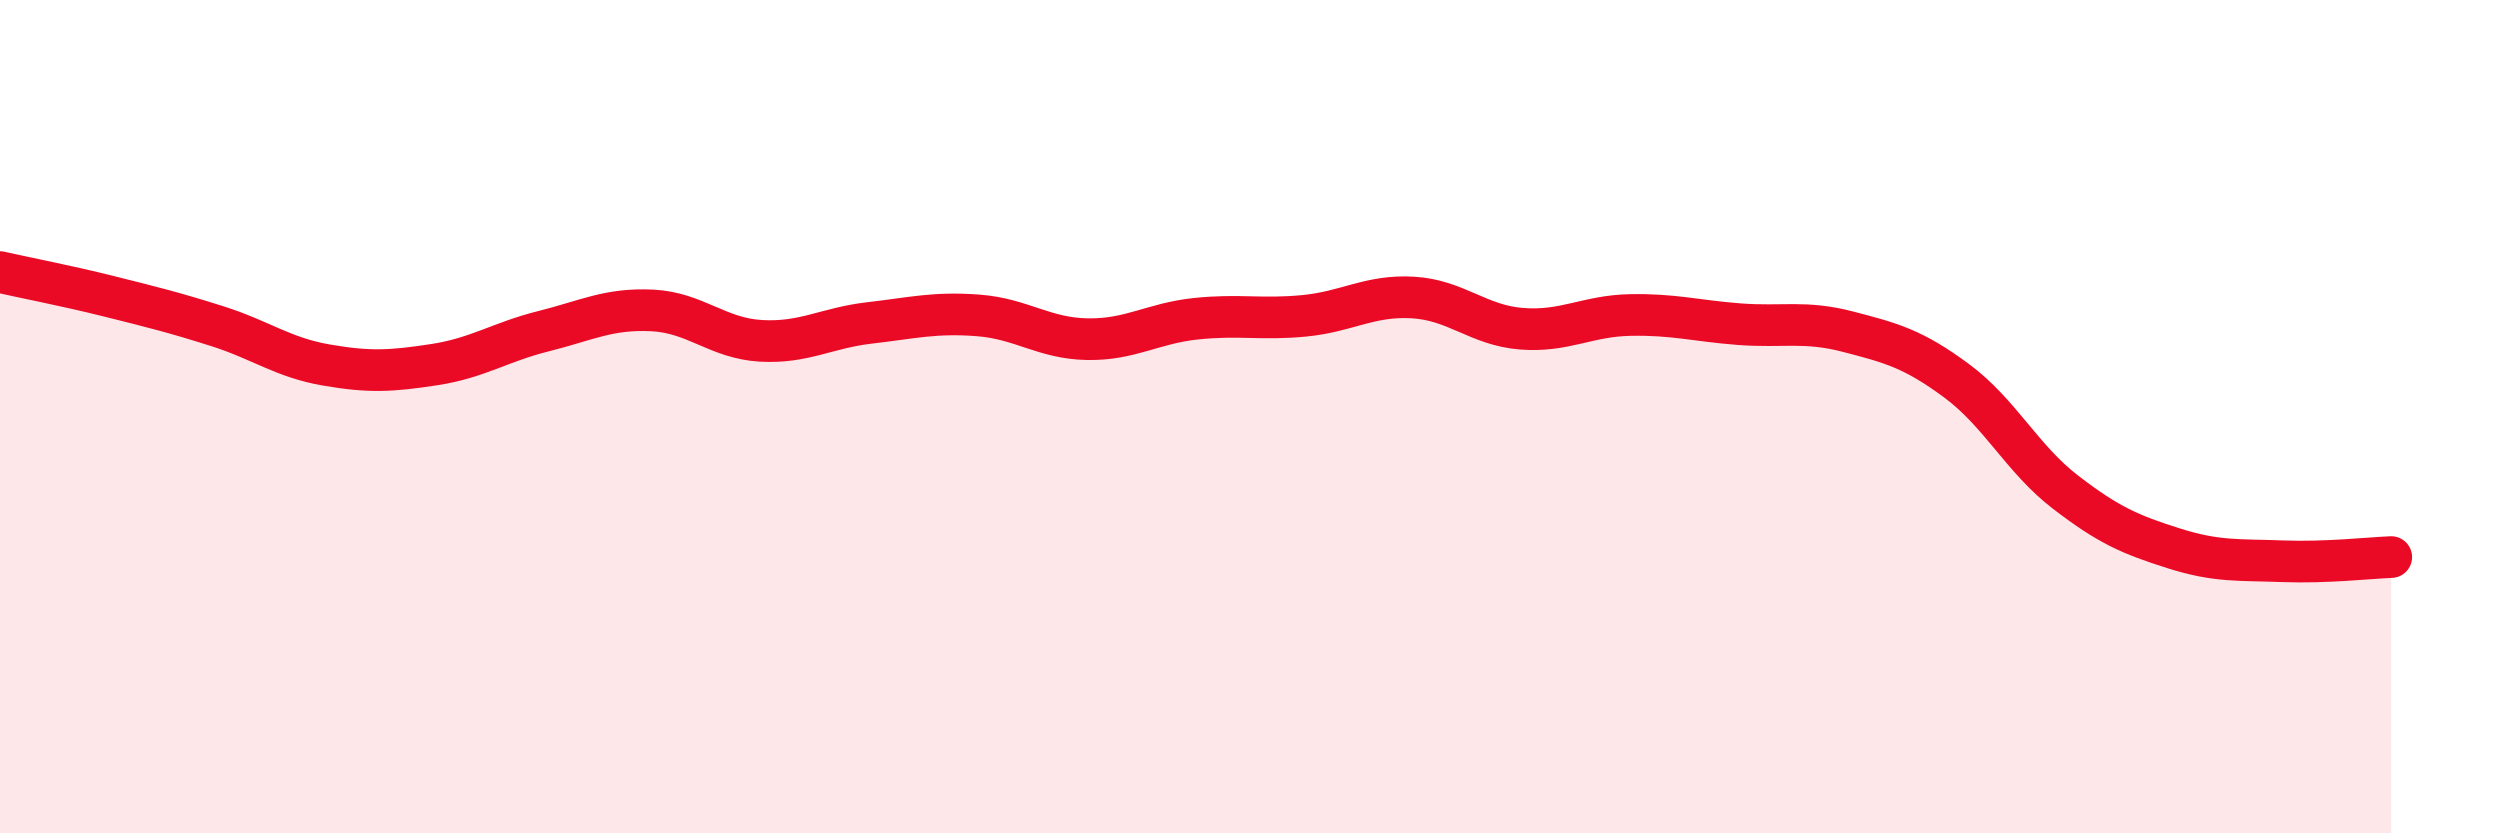
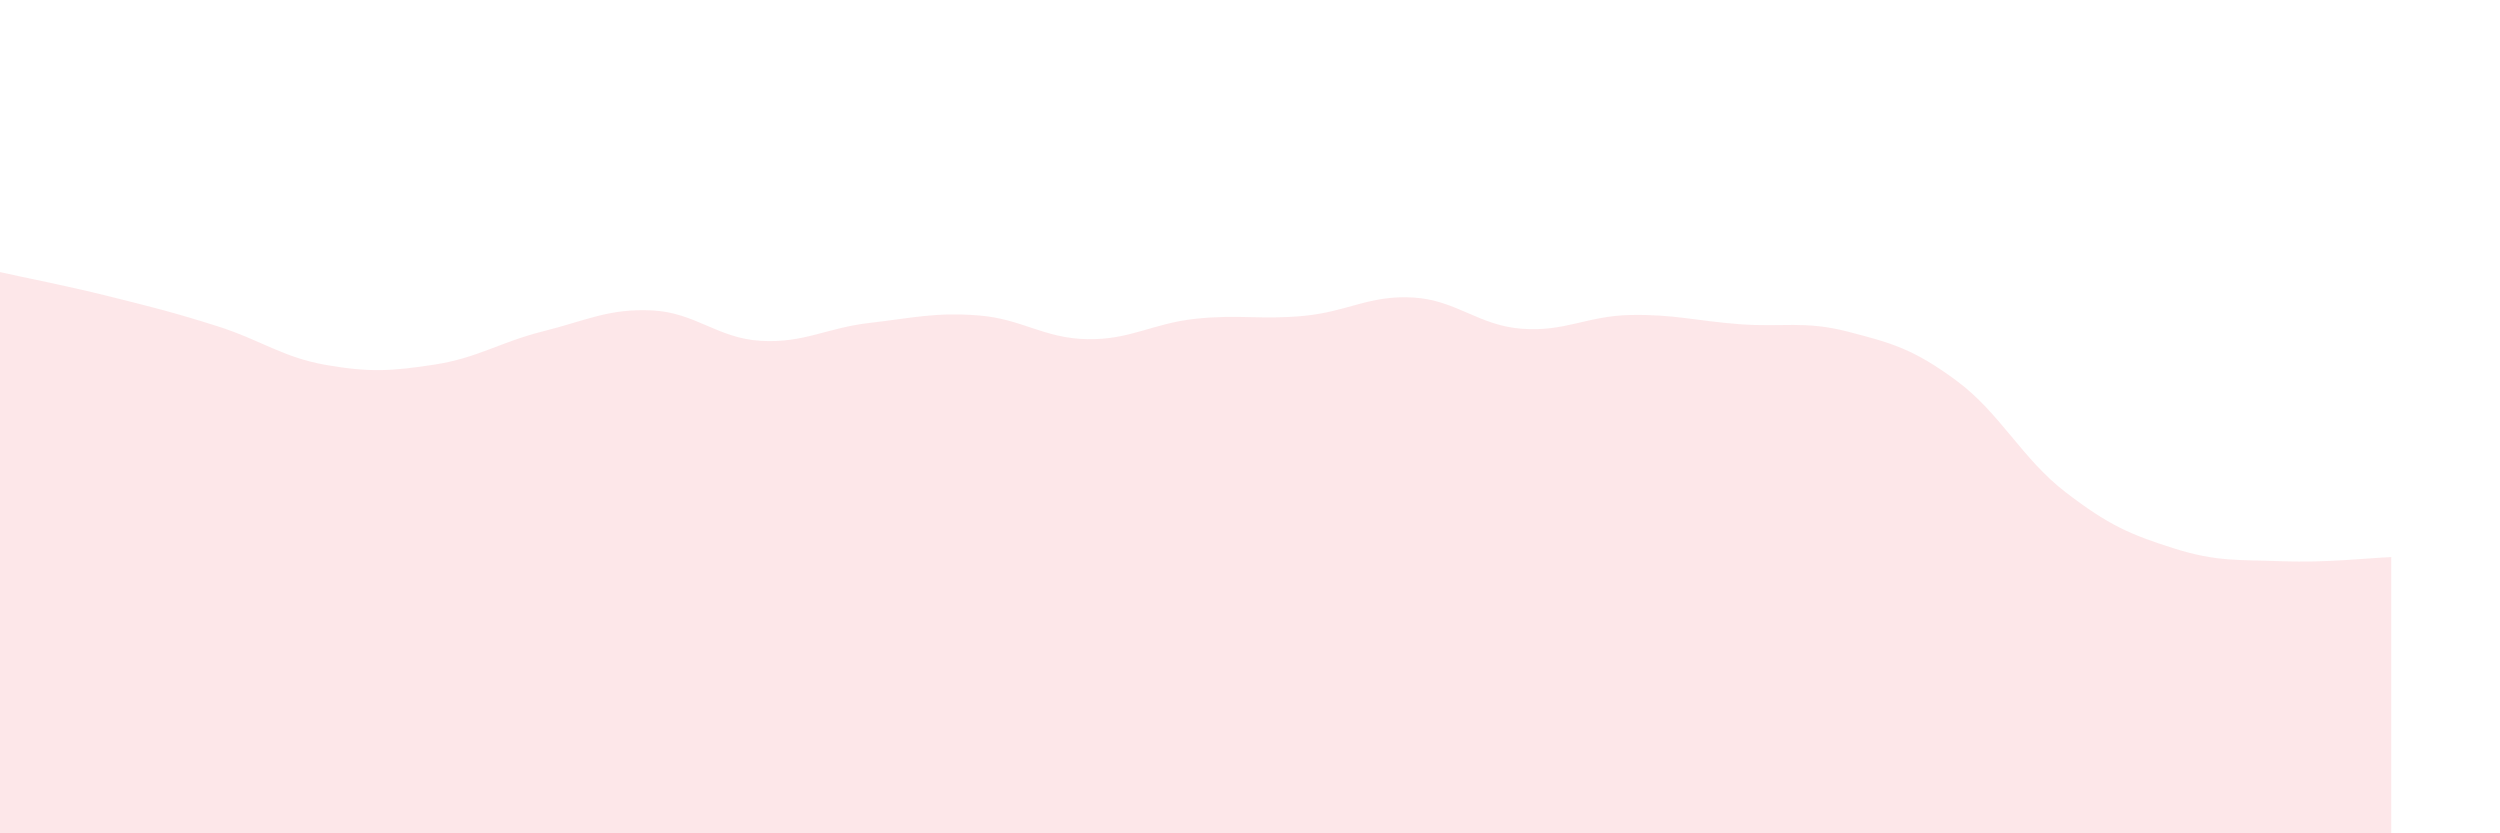
<svg xmlns="http://www.w3.org/2000/svg" width="60" height="20" viewBox="0 0 60 20">
  <path d="M 0,6.53 C 0.52,6.65 1.57,6.85 2.61,7.11 C 3.65,7.37 4.18,7.5 5.22,7.83 C 6.26,8.16 6.79,8.58 7.83,8.76 C 8.87,8.94 9.39,8.91 10.43,8.75 C 11.47,8.59 12,8.21 13.04,7.95 C 14.08,7.69 14.61,7.4 15.65,7.45 C 16.69,7.5 17.22,8.12 18.26,8.18 C 19.3,8.24 19.83,7.87 20.87,7.75 C 21.91,7.63 22.44,7.49 23.48,7.57 C 24.52,7.65 25.05,8.12 26.09,8.14 C 27.13,8.16 27.66,7.76 28.7,7.65 C 29.74,7.54 30.26,7.68 31.3,7.58 C 32.34,7.48 32.87,7.08 33.91,7.14 C 34.95,7.2 35.48,7.81 36.52,7.89 C 37.56,7.97 38.09,7.58 39.13,7.56 C 40.17,7.54 40.7,7.7 41.74,7.78 C 42.78,7.86 43.31,7.69 44.35,7.96 C 45.39,8.23 45.92,8.37 46.96,9.14 C 48,9.91 48.53,11.01 49.57,11.81 C 50.61,12.61 51.13,12.83 52.17,13.16 C 53.21,13.49 53.74,13.43 54.78,13.47 C 55.82,13.51 56.87,13.39 57.39,13.37L57.39 20L0 20Z" fill="#EB0A25" opacity="0.1" stroke-linecap="round" stroke-linejoin="round" />
-   <path d="M 0,6.53 C 0.52,6.65 1.57,6.85 2.61,7.11 C 3.65,7.37 4.18,7.5 5.22,7.83 C 6.26,8.16 6.79,8.58 7.83,8.76 C 8.87,8.94 9.39,8.91 10.43,8.75 C 11.47,8.59 12,8.21 13.04,7.95 C 14.08,7.69 14.61,7.4 15.65,7.45 C 16.69,7.5 17.22,8.12 18.26,8.18 C 19.3,8.24 19.83,7.87 20.87,7.75 C 21.91,7.63 22.44,7.49 23.48,7.57 C 24.52,7.65 25.05,8.12 26.09,8.14 C 27.13,8.16 27.66,7.76 28.7,7.65 C 29.74,7.54 30.26,7.68 31.3,7.58 C 32.34,7.48 32.87,7.08 33.91,7.14 C 34.95,7.2 35.48,7.81 36.52,7.89 C 37.56,7.97 38.09,7.58 39.13,7.56 C 40.17,7.54 40.7,7.7 41.74,7.78 C 42.78,7.86 43.31,7.69 44.35,7.96 C 45.39,8.23 45.92,8.37 46.96,9.14 C 48,9.91 48.53,11.01 49.57,11.81 C 50.61,12.61 51.13,12.83 52.17,13.16 C 53.21,13.49 53.74,13.43 54.78,13.47 C 55.82,13.51 56.87,13.39 57.39,13.37" stroke="#EB0A25" stroke-width="1" fill="none" stroke-linecap="round" stroke-linejoin="round" />
</svg>